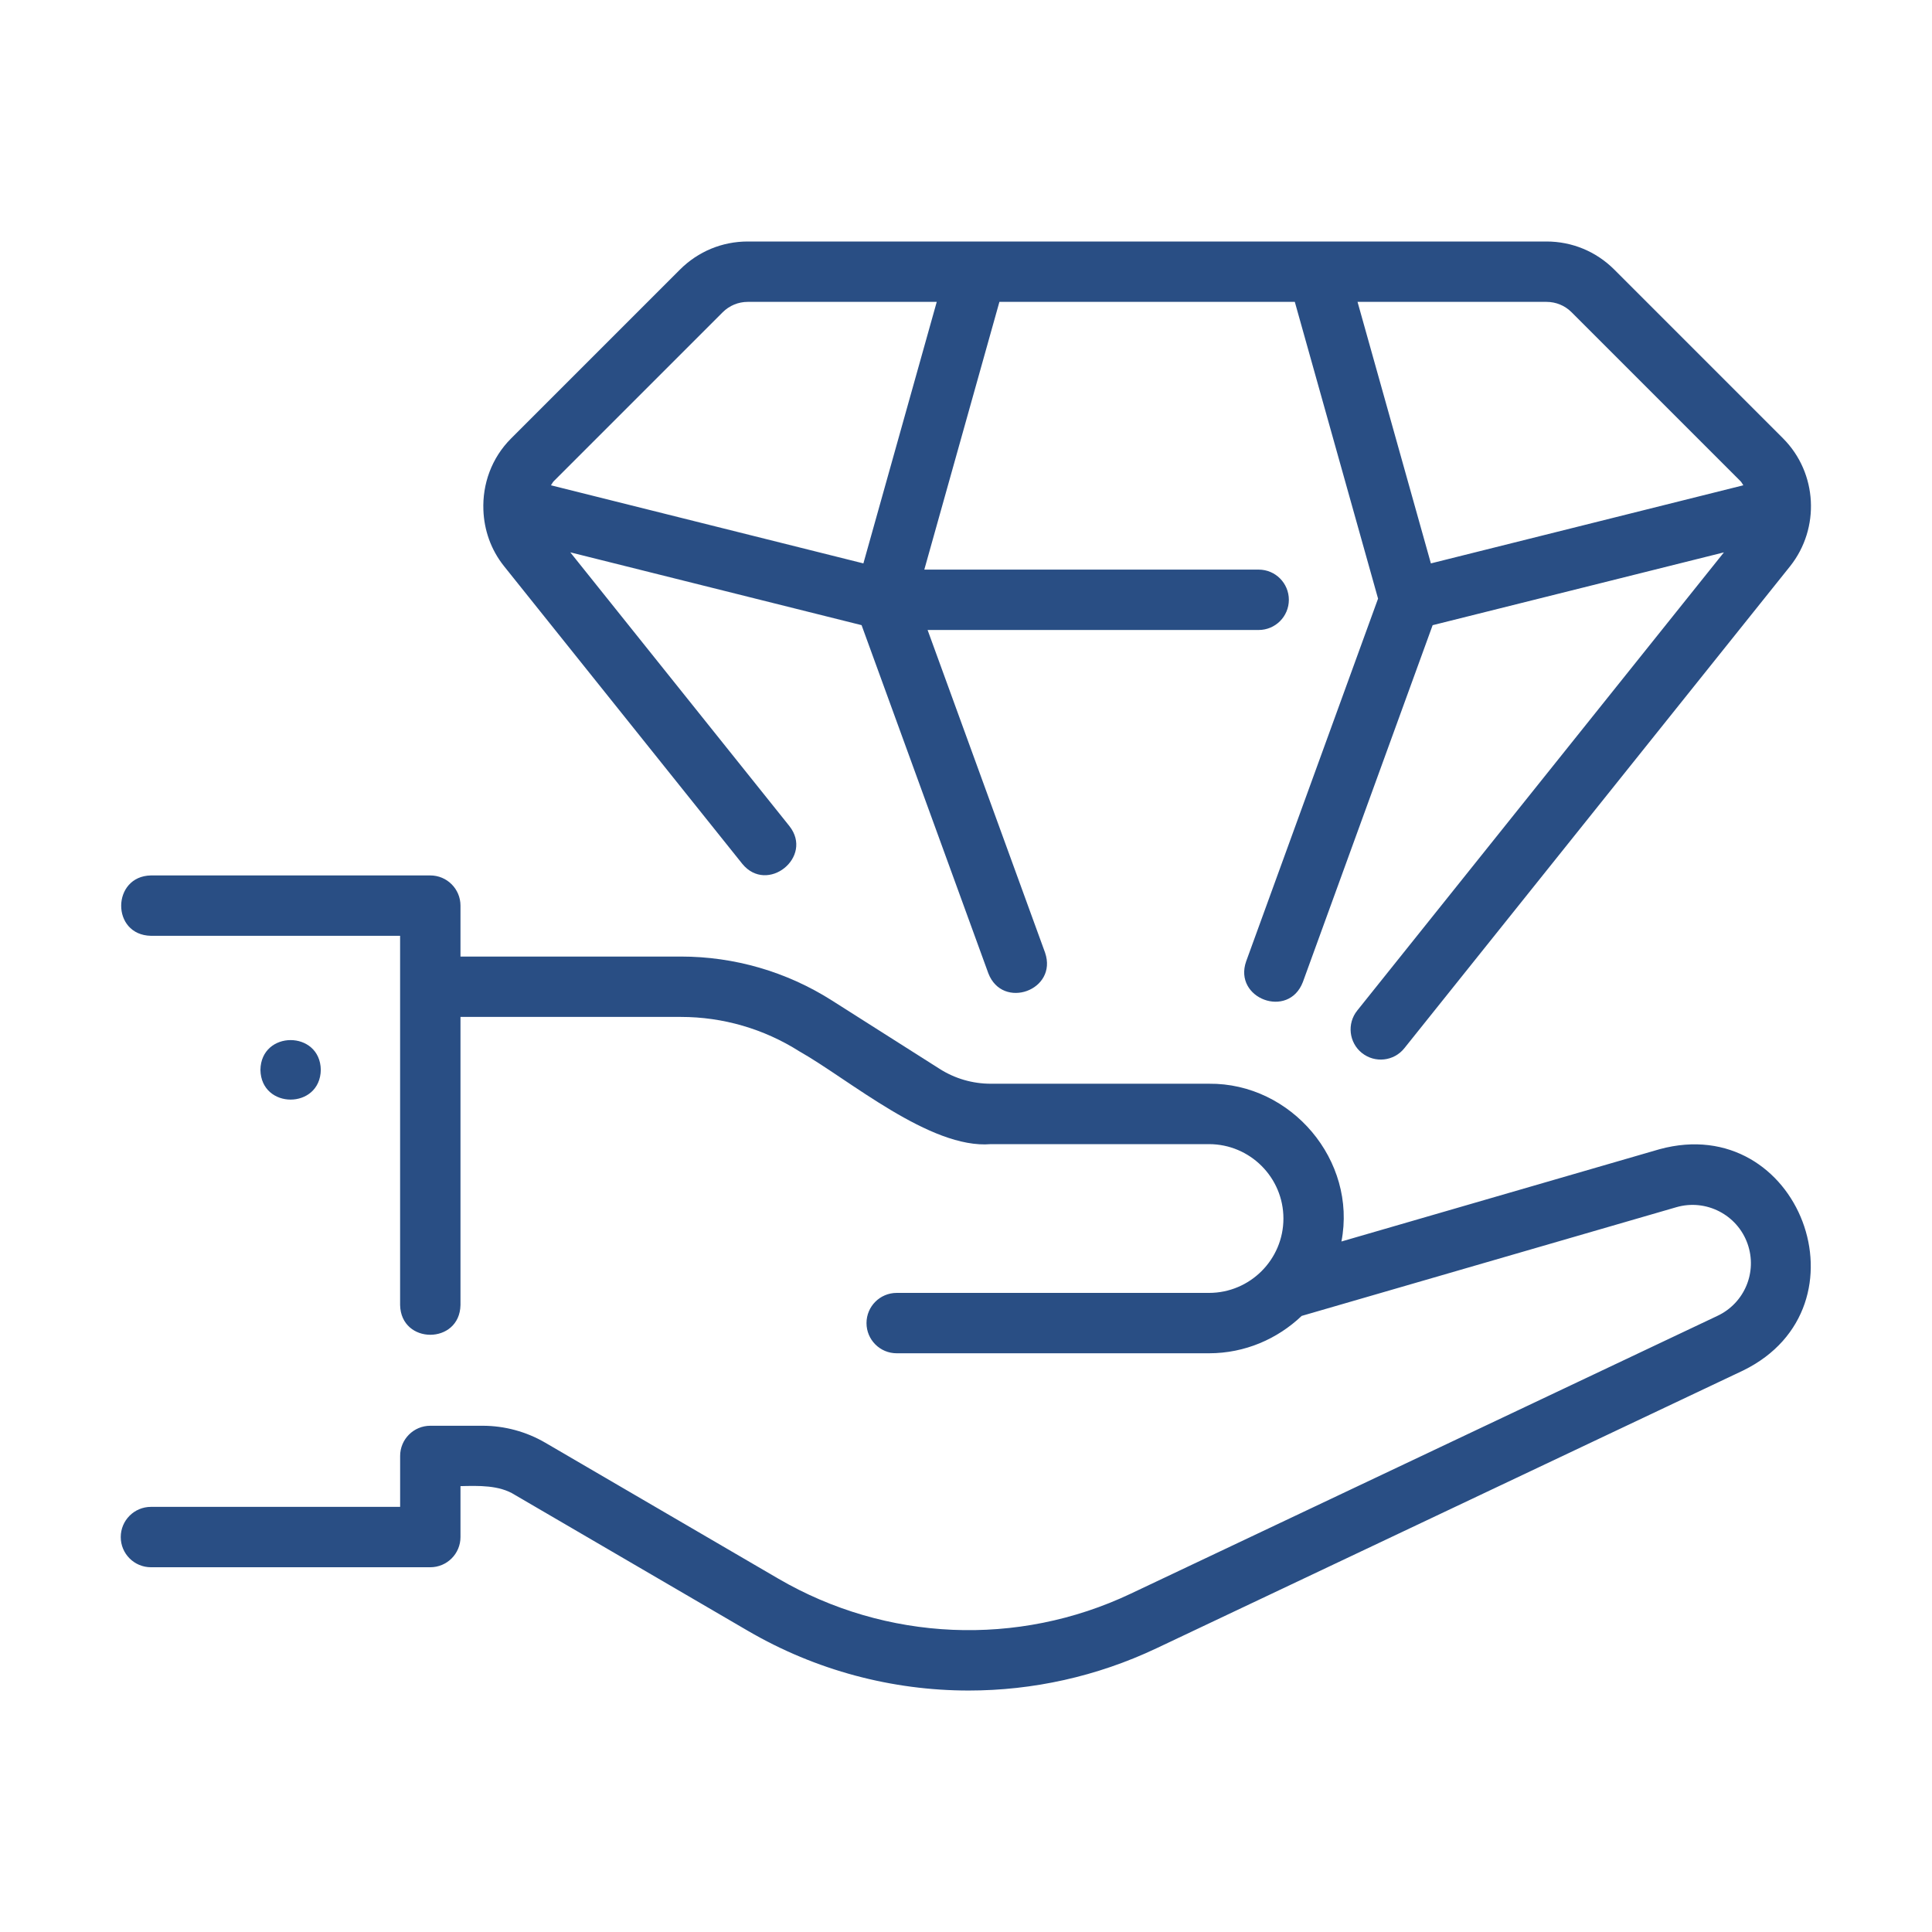
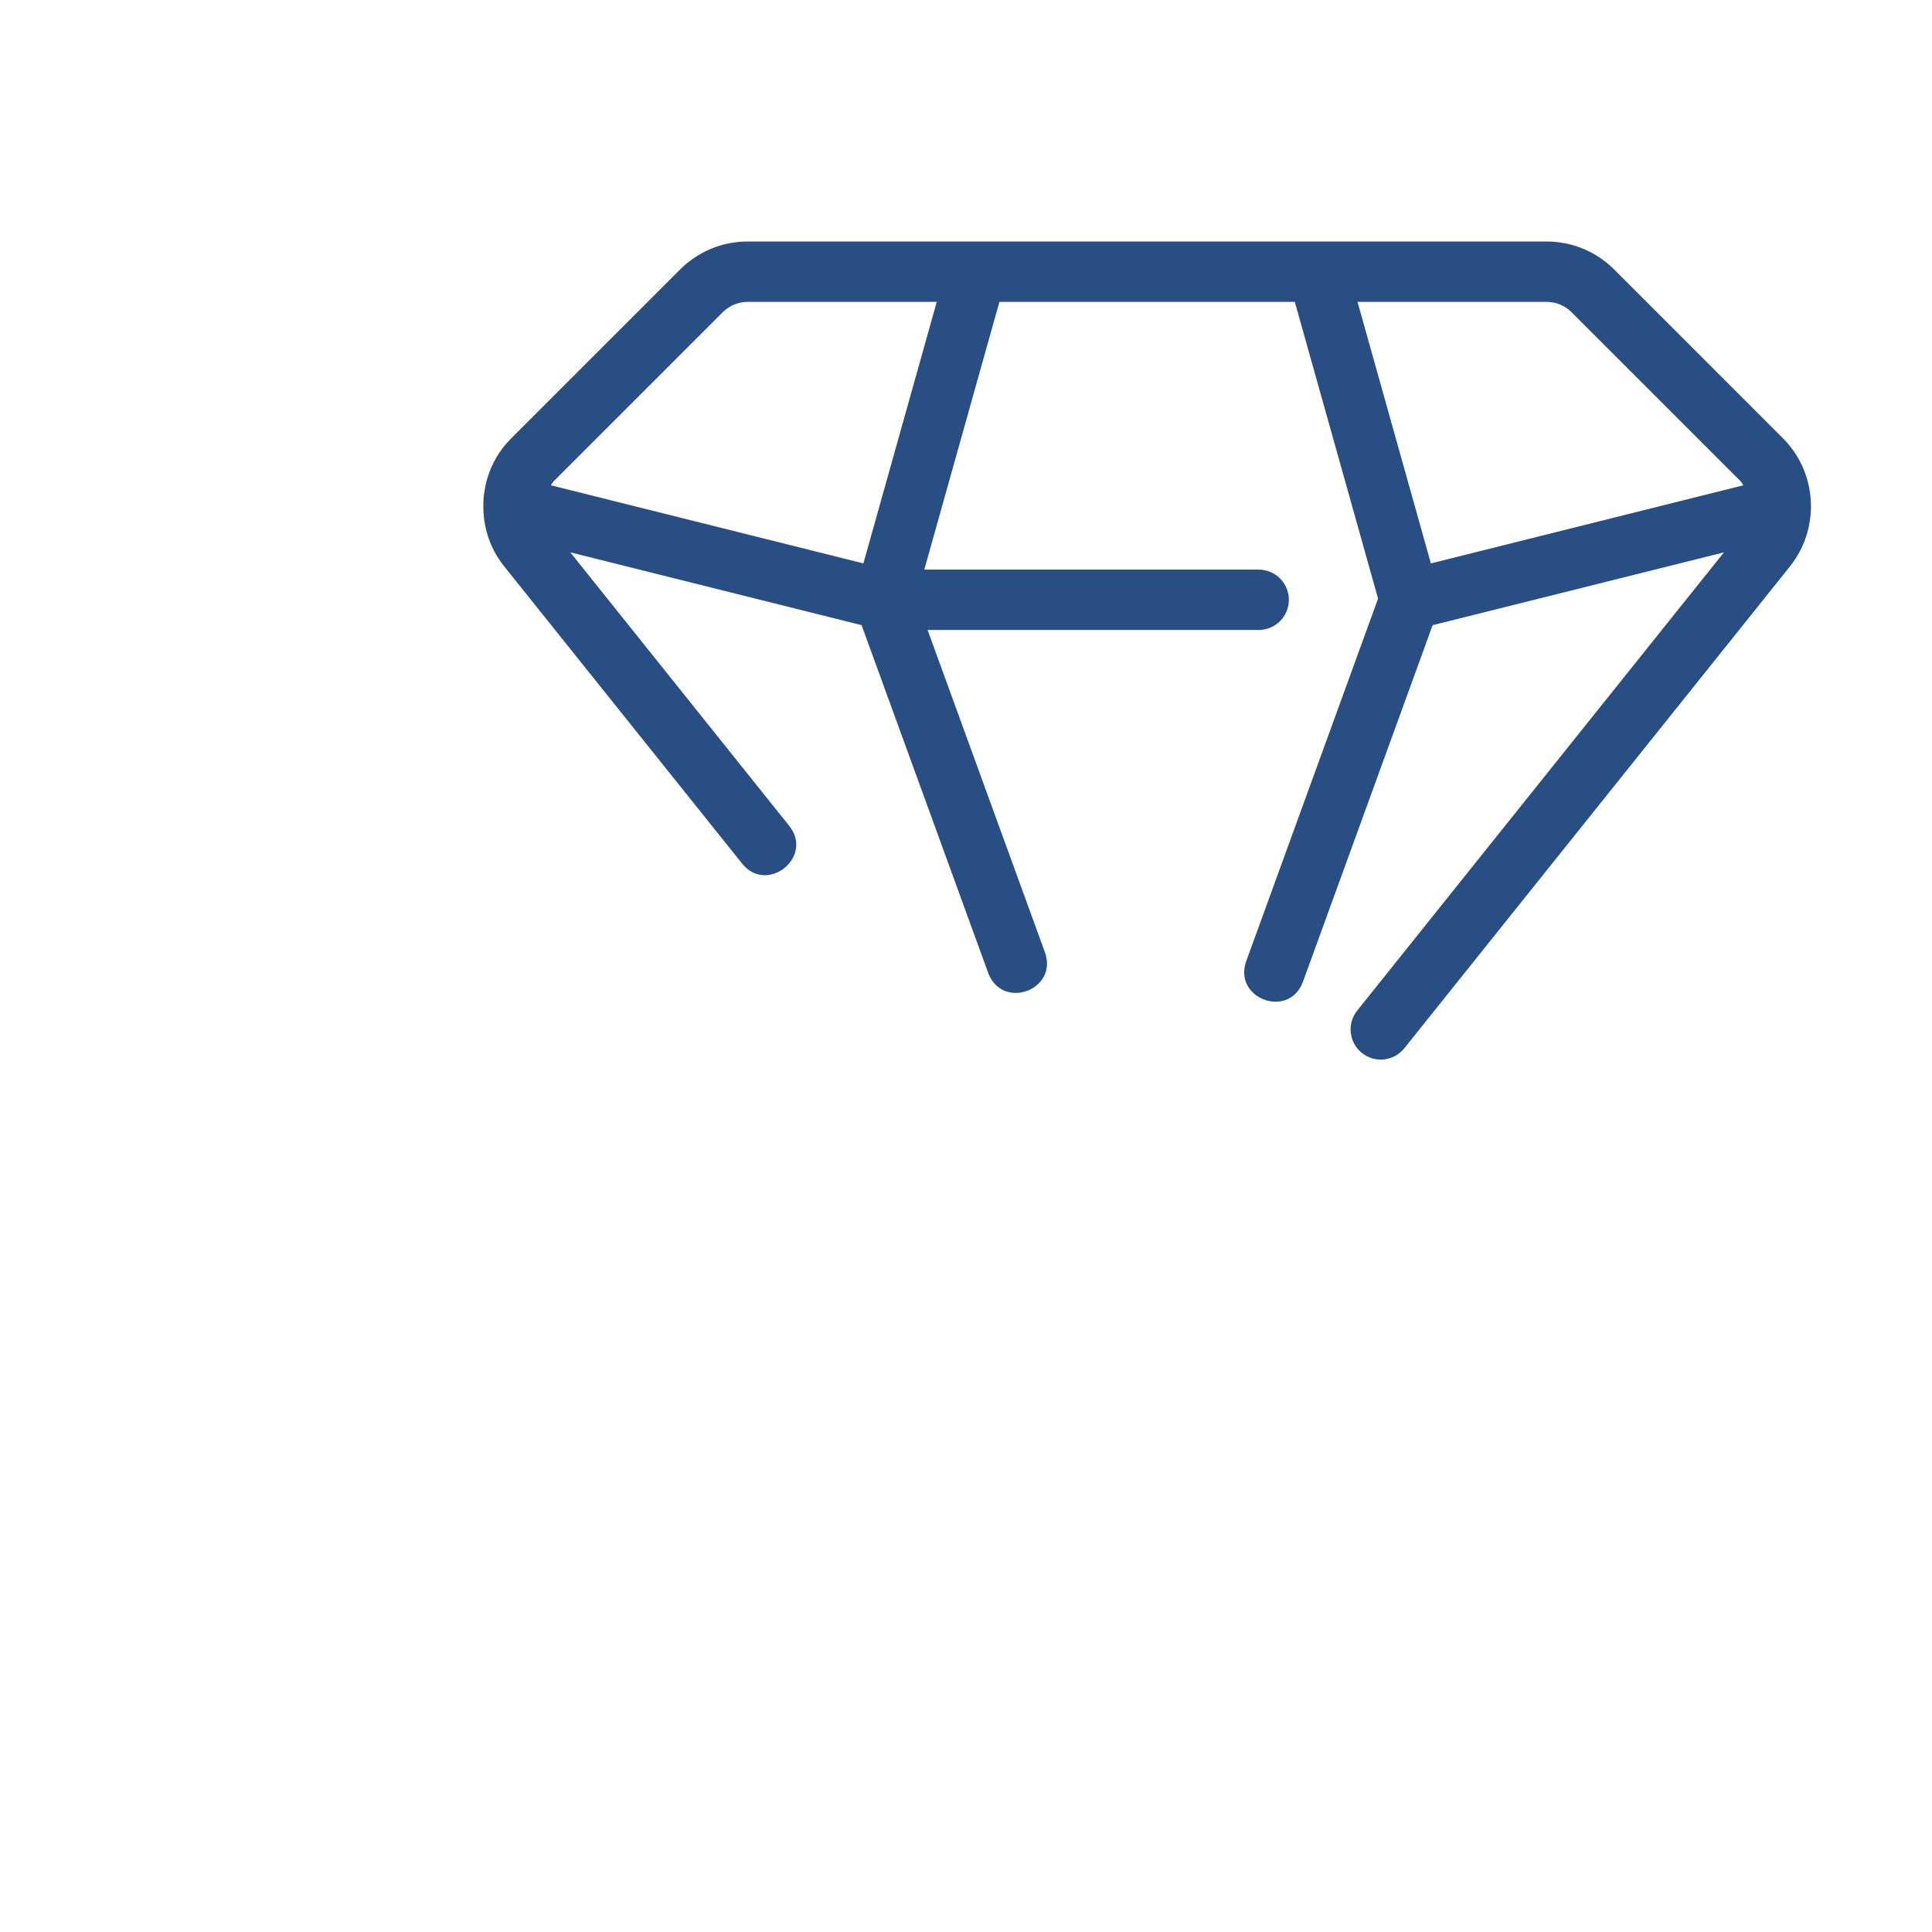
<svg xmlns="http://www.w3.org/2000/svg" viewBox="0 0 64 64">
  <path d="M45.115,34.881c.428.343,1.059.277,1.405-.156l12.783-15.972c.993-1.254.906-3.08-.233-4.227-0,0-5.596-5.597-5.596-5.597-.601-.599-1.397-.929-2.245-.929-4.43-0-14.37 0-18.88,0h-7.579c-.848,0-1.645.33-2.245.93l-5.596,5.596c-.649.649-.95,1.514-.916,2.372.025.658.245,1.307.682,1.855l7.894,9.862c.828,1.015,2.371-.224,1.561-1.25 0.0 0-7.258-9.068-7.258-9.068l9.649,2.412,4.199,11.533c.471,1.224,2.307.562,1.879-.685 0.0 0-3.891-10.688-3.891-10.688h10.967c.553,0,1-.448,1-1s-.447-1-1-1h-11.076l2.488-8.87h9.785l2.758,9.831-4.37,12.018c-.431,1.229,1.403,1.921,1.879.684-0.0 0,4.299-11.822,4.299-11.822l9.649-2.412-12.147,15.178c-.346.431-.275,1.061.155,1.406ZM28.6,18.663l-10.349-2.587c.033-.044.053-.095.093-.136l5.596-5.596c.222-.222.518-.344.831-.344h6.26l-2.43,8.663ZM47.4,18.663l-2.43-8.663h6.26c.313,0,.609.122.831.344l5.596,5.596c.04.04.06.091.093.136l-10.349,2.587Z" fill="#294e84" />
-   <path d="M4,50.917c0,.552.447,1,1,1h9.254c.553,0,1-.448,1-1v-1.687c.593-.014,1.285-.039,1.8.289-0-0,7.719,4.503,7.719,4.503,2.256,1.316,4.783,1.979,7.318,1.979,2.118-0,4.243-.464,6.216-1.398l19.444-9.207c4.296-2.11,1.858-8.588-2.776-7.327 0-0-10.538,3.057-10.538,3.057.519-2.683-1.66-5.254-4.388-5.226 0-0-7.228-0-7.228-0-.602,0-1.188-.17-1.694-.492l-3.574-2.269c-1.497-.95-3.225-1.452-4.997-1.452h-7.302v-1.687c0-.552-.447-1-1-1H5c-1.301.024-1.327,1.973 0,2-0,0,8.254,0,8.254,0v12.23c.027,1.316,1.975,1.314,2-0,0,0,0-9.543,0-9.543h7.302c1.392,0,2.749.395,3.925,1.141,1.636.923,4.335,3.243,6.341,3.073 0.0 0,7.228 0,7.228 0,1.359,0,2.465,1.105,2.465,2.464s-1.105,2.464-2.465,2.464h-10.346c-.553,0-1,.448-1,1s.447,1,1,1h10.346c1.191,0,2.269-.476,3.07-1.238l12.412-3.601c.981-.284,2.018.248,2.358,1.212.33.936-.098,1.962-.994,2.386l-19.444,9.207c-3.738,1.77-8.101,1.582-11.671-.501l-7.719-4.503c-.63-.367-1.348-.561-2.076-.561h-1.731c-.553,0-1,.448-1,1v1.687H5c-.553,0-1,.448-1,1Z" fill="#294e84" />
-   <path d="M10.627,35.44c-.022-1.314-1.978-1.314-2,0.0.022,1.314,1.978,1.314,2-0Z" fill="#294e84" />
</svg>